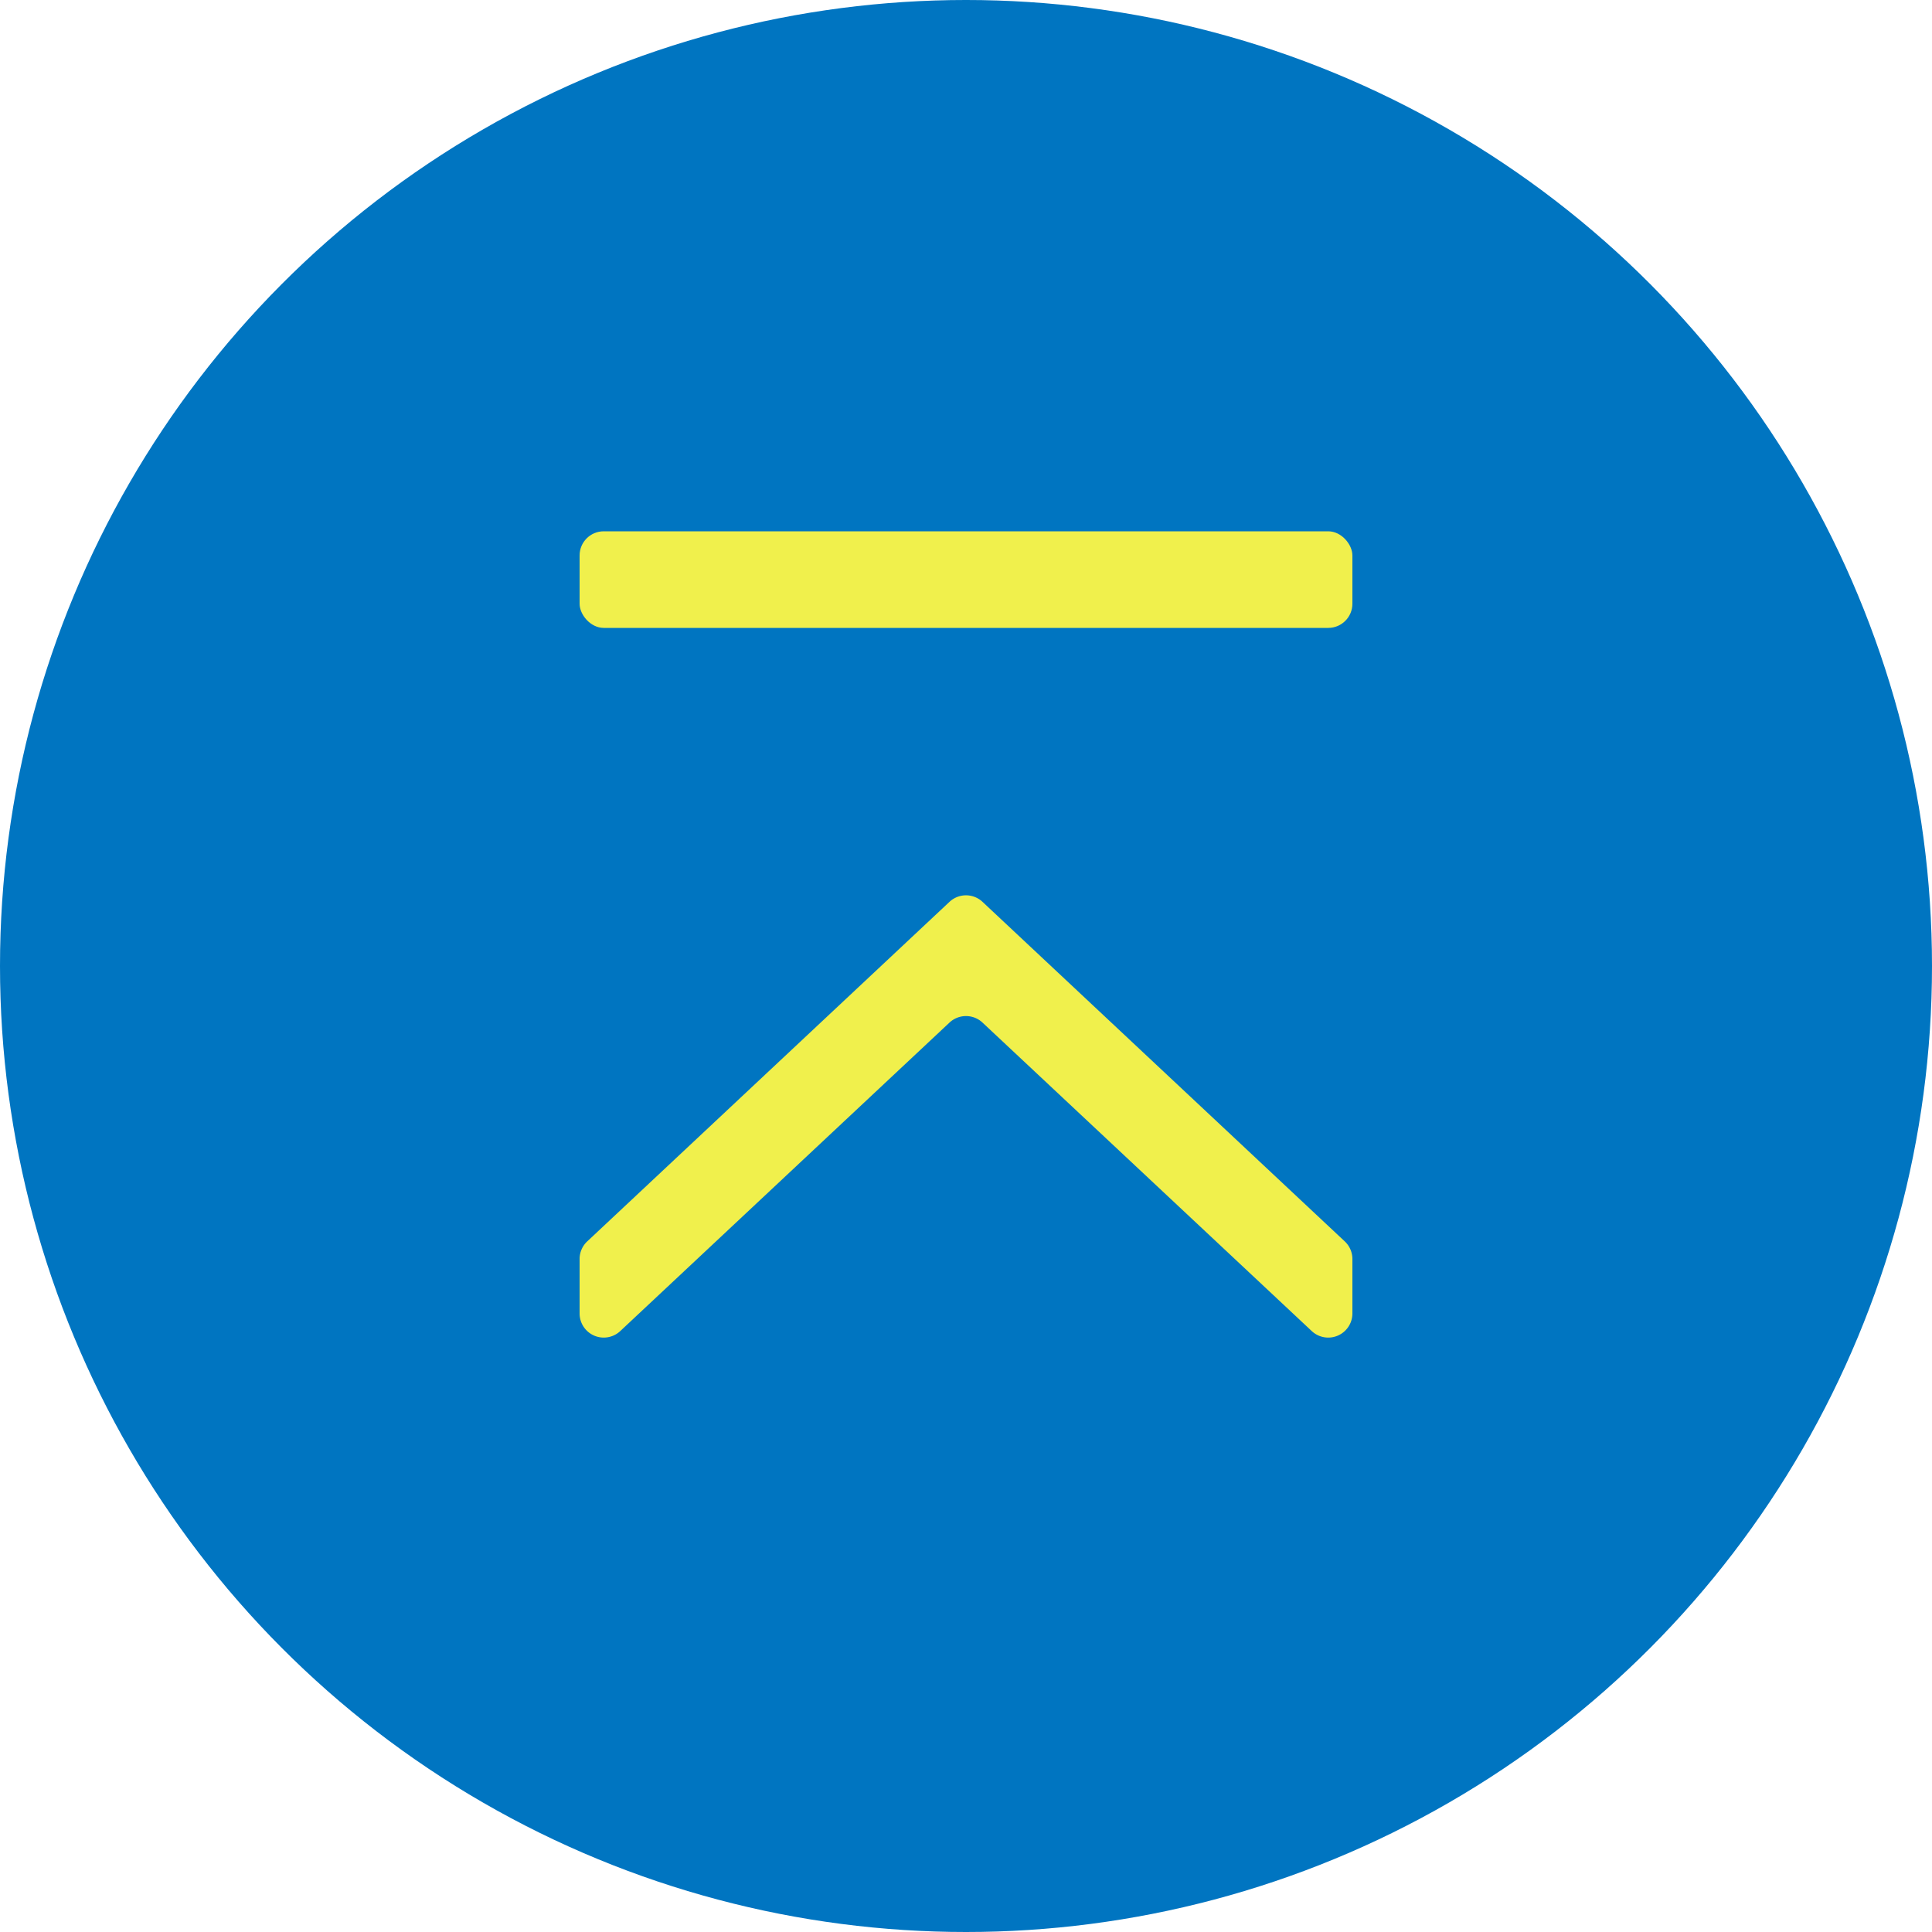
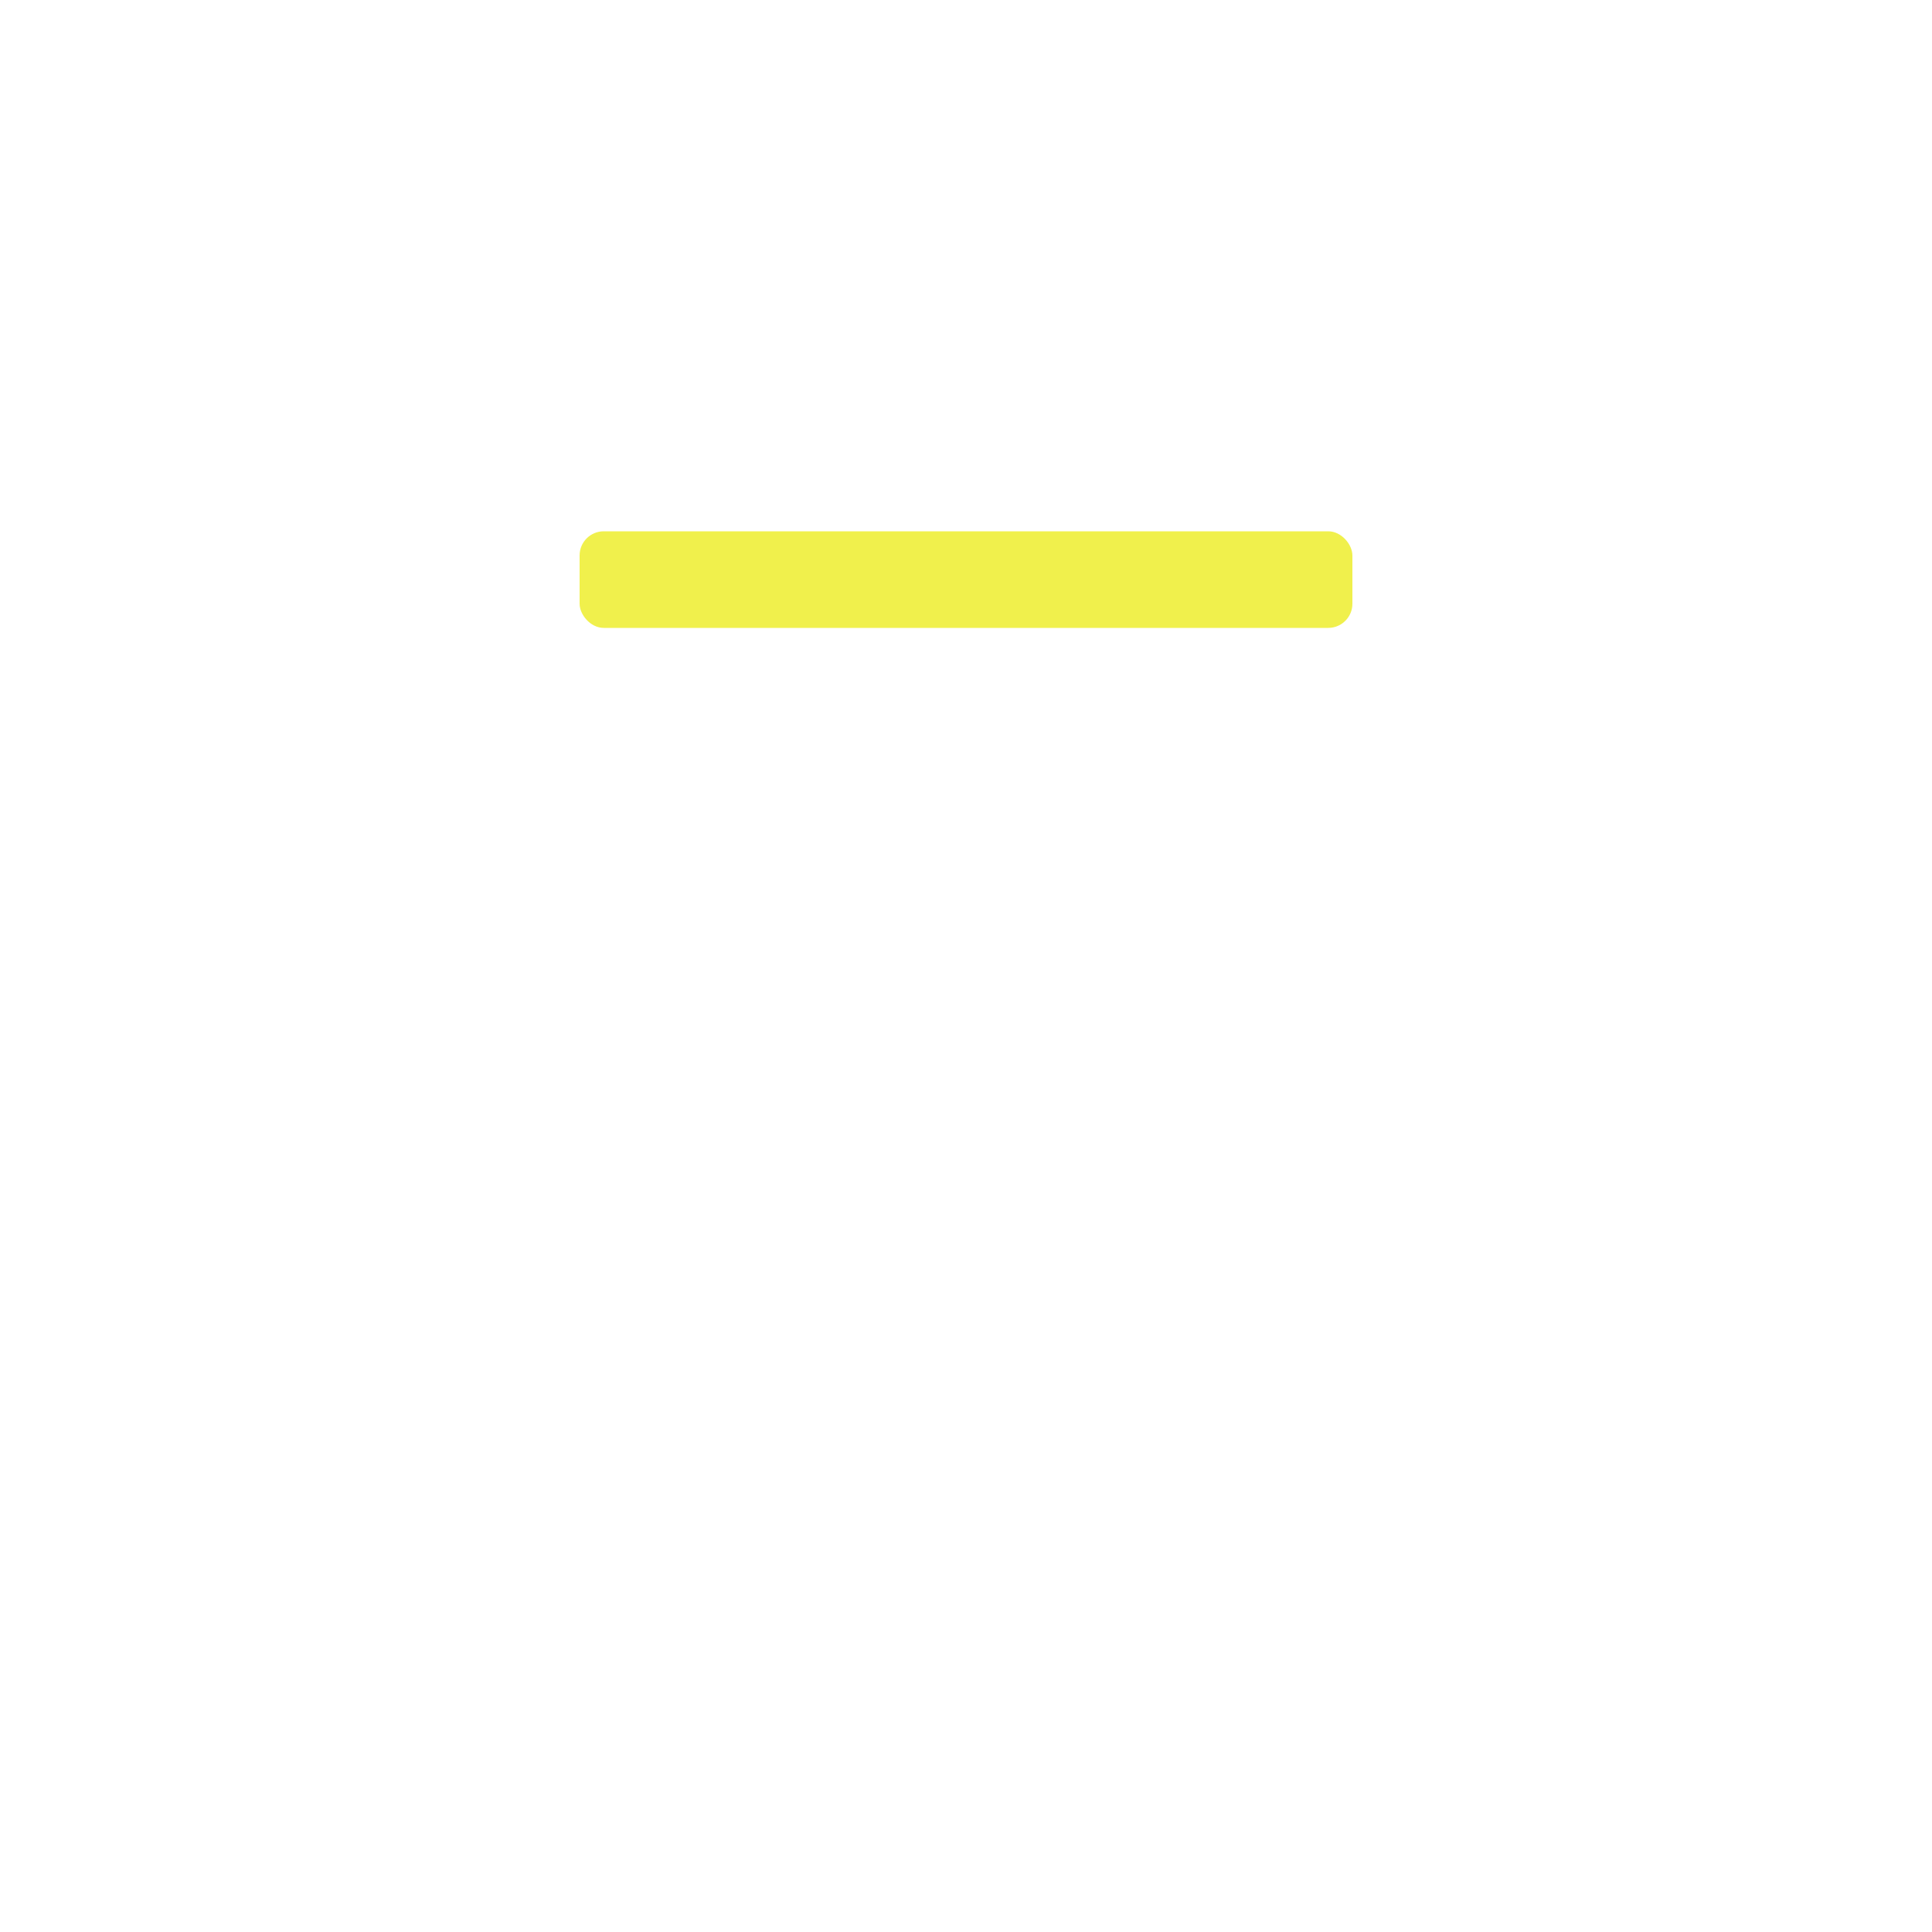
<svg xmlns="http://www.w3.org/2000/svg" viewBox="0 0 80 80">
  <defs>
    <style>.cls-1{fill:#0075c1;}.cls-2{fill:#f0f04c;}</style>
  </defs>
  <title>icon-gotop</title>
  <g id="レイヤー_2" data-name="レイヤー 2">
    <g id="ボタン_PAGE_TOP" data-name="ボタン：PAGE TOP">
-       <circle class="cls-1" cx="40" cy="40" r="40" />
      <rect class="cls-2" x="24" y="22" width="32" height="4" rx="1" ry="1" />
-       <path class="cls-2" d="M40.68,42.34,54.32,55.12A1,1,0,0,0,56,54.39V52.13a1,1,0,0,0-.32-.73l-15-14.06a1,1,0,0,0-1.36,0l-15,14.06a1,1,0,0,0-.32.73v2.26a1,1,0,0,0,1.68.73L39.32,42.34A1,1,0,0,1,40.68,42.34Z" />
    </g>
  </g>
</svg>